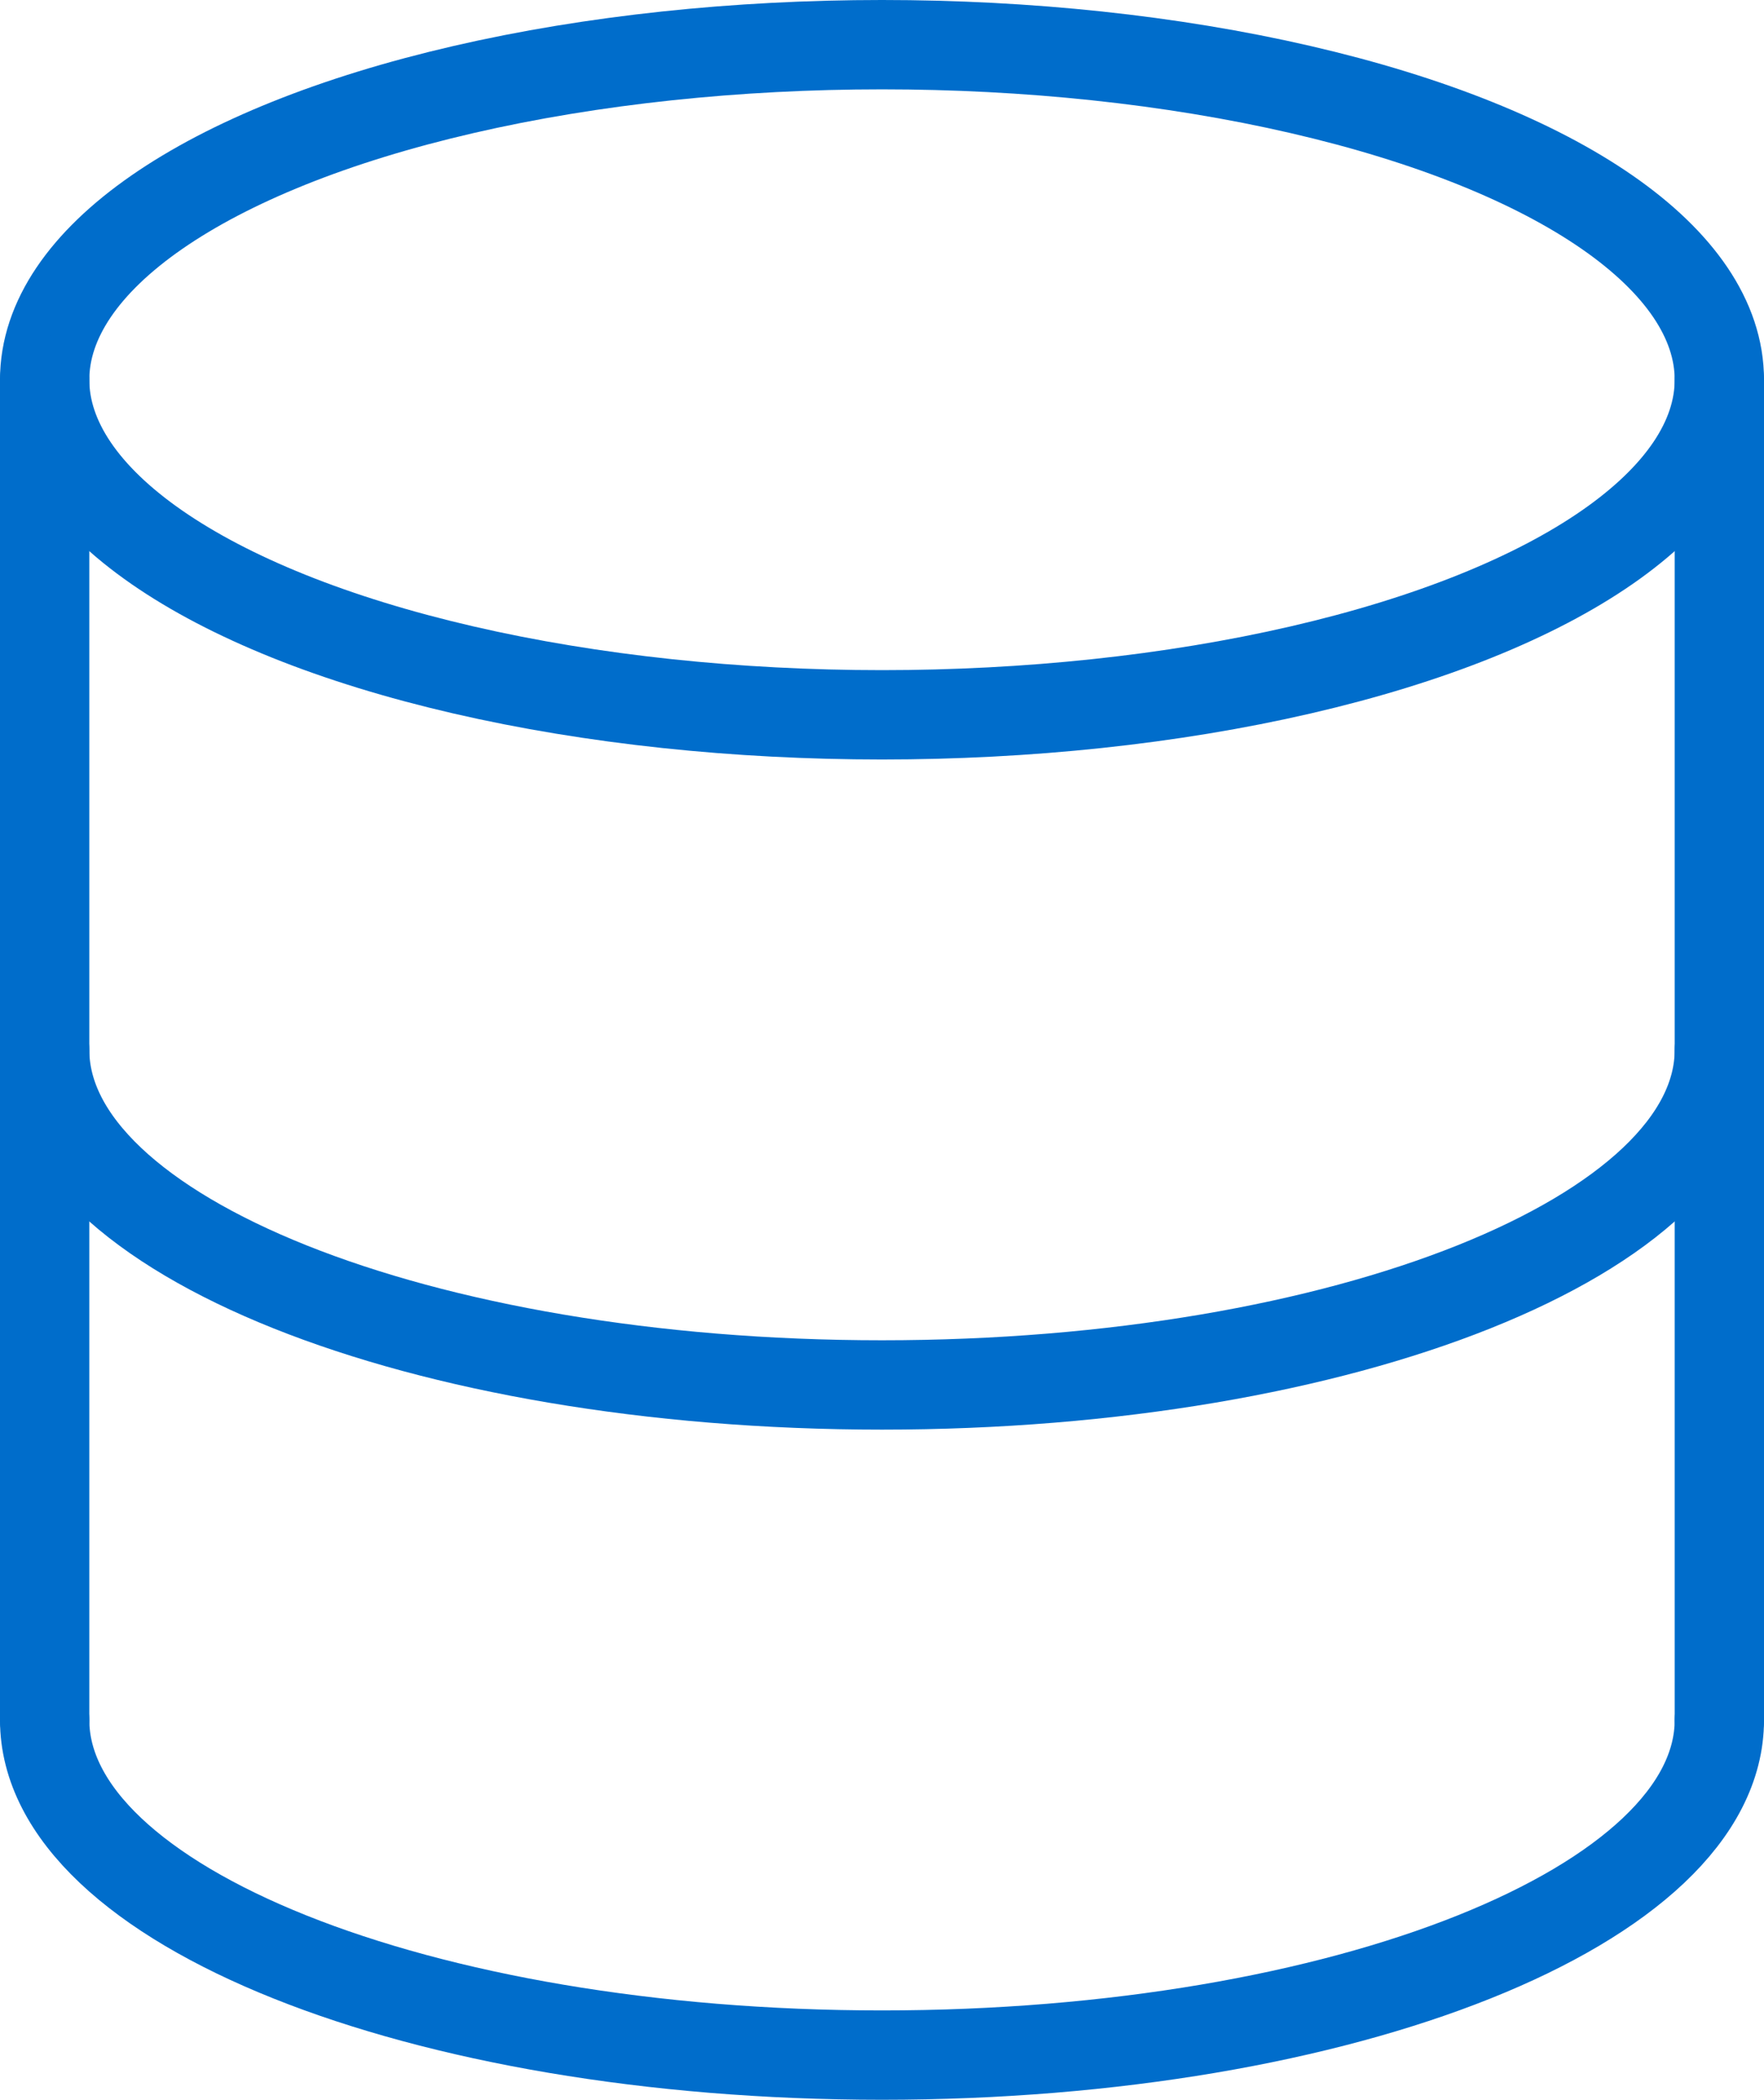
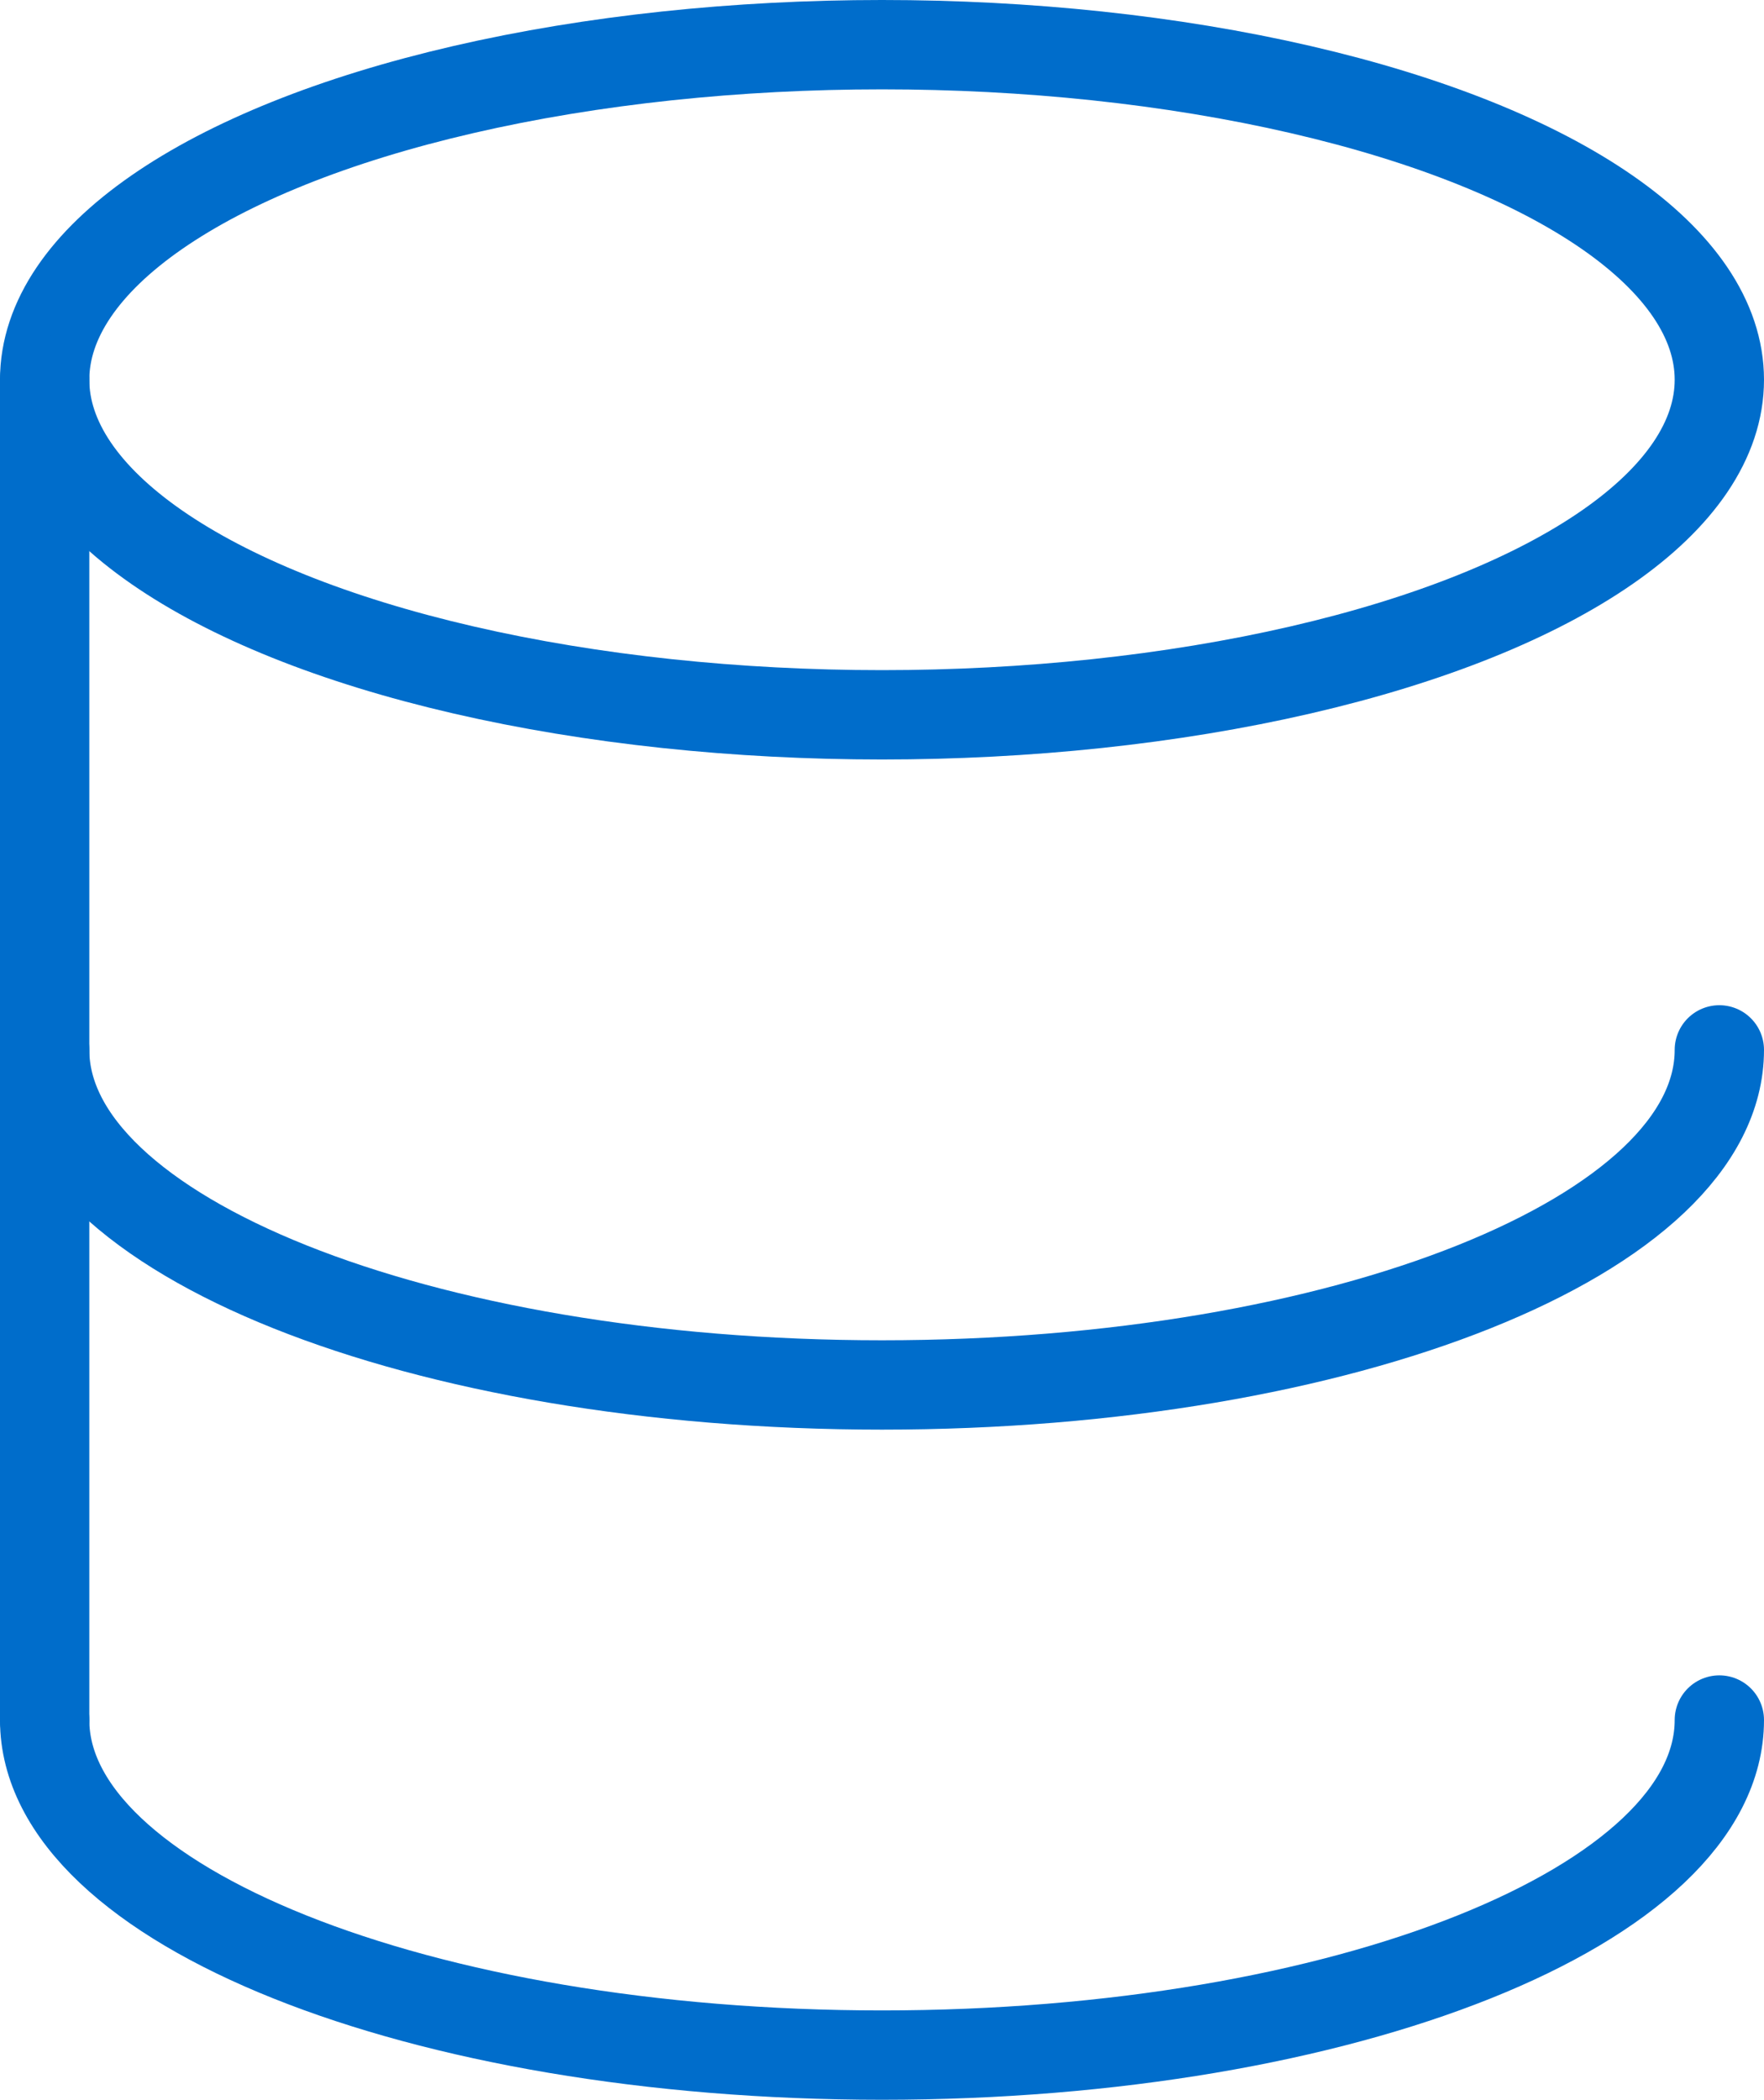
<svg xmlns="http://www.w3.org/2000/svg" id="Layer_2" data-name="Layer 2" viewBox="0 0 237 282">
  <defs>
    <style>
      .cls-1 {
        fill: none;
        stroke: #006dcb;
        stroke-linecap: round;
        stroke-linejoin: round;
        stroke-width: 12px;
      }
    </style>
  </defs>
  <g id="Layer_1-2" data-name="Layer 1">
    <g>
      <ellipse class="cls-1" cx="118.5" cy="51" rx="112.5" ry="45" />
      <path class="cls-1" d="M231,141c0,24.85-50.37,45-112.5,45S6,165.85,6,141" />
      <path class="cls-1" d="M231,231c0,24.85-50.37,45-112.5,45S6,255.85,6,231" />
      <line class="cls-1" x1="6" y1="231" x2="6" y2="51" />
-       <line class="cls-1" x1="231" y1="231" x2="231" y2="51" />
    </g>
  </g>
</svg>